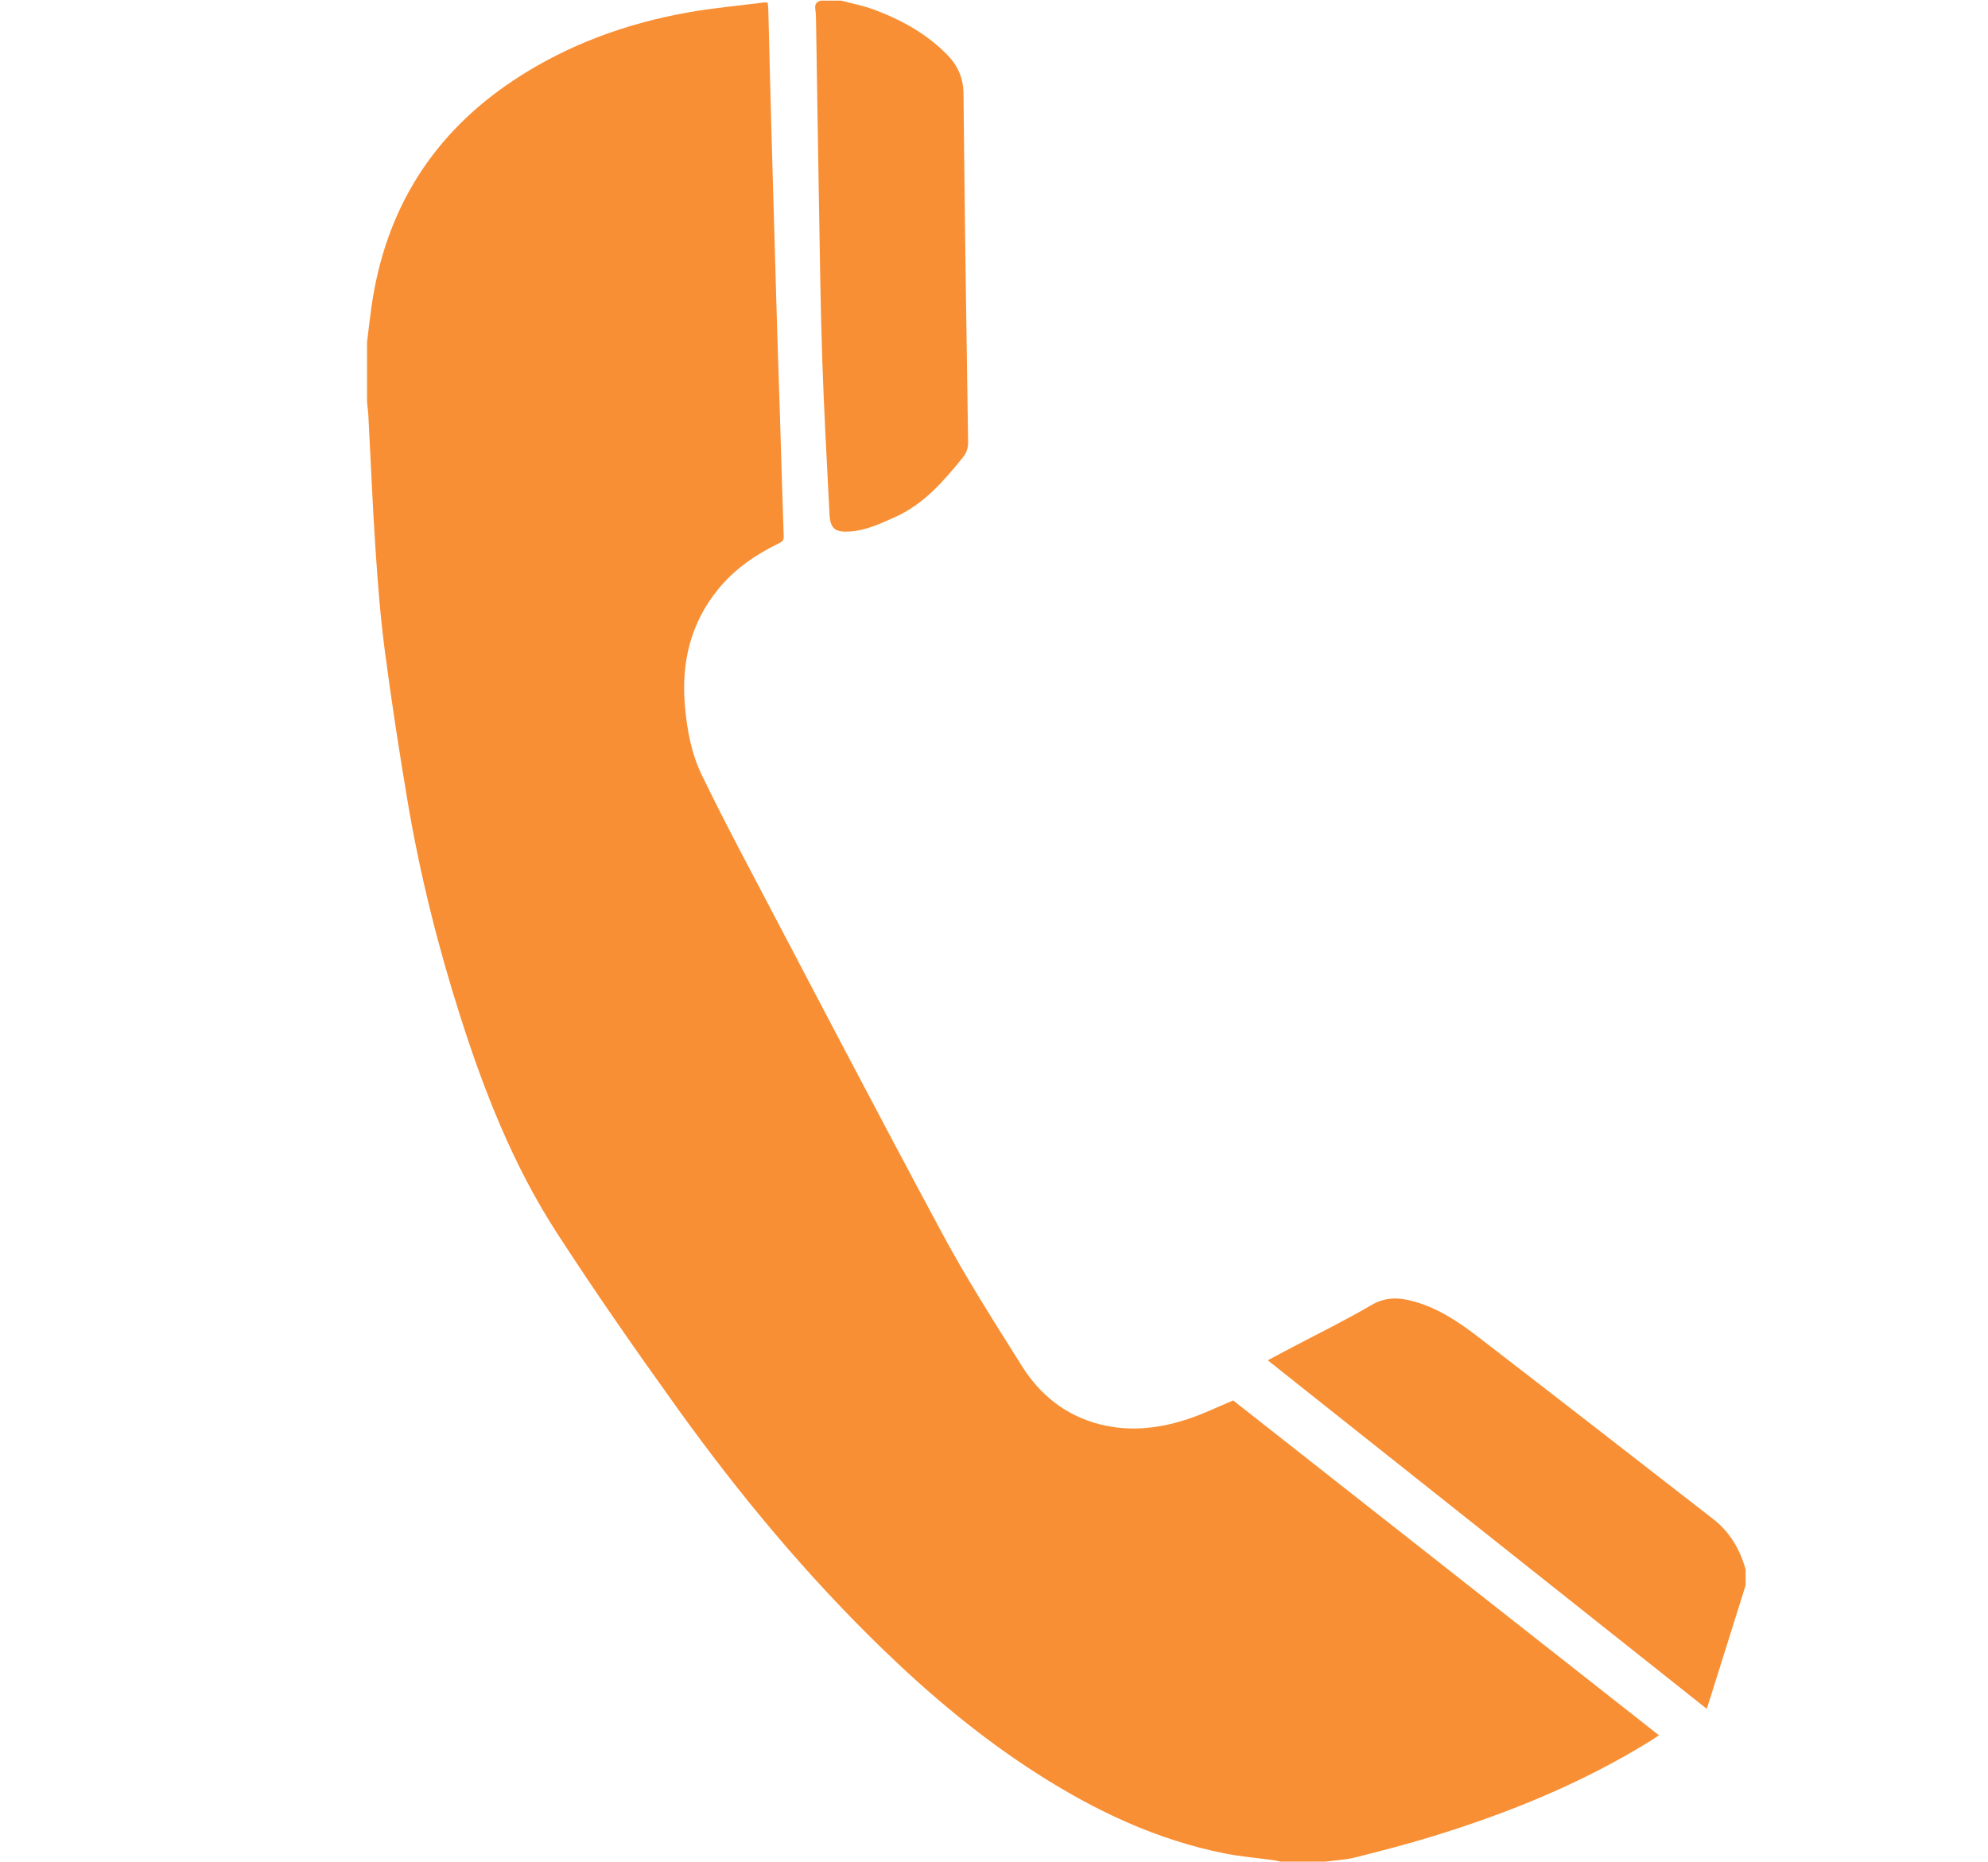
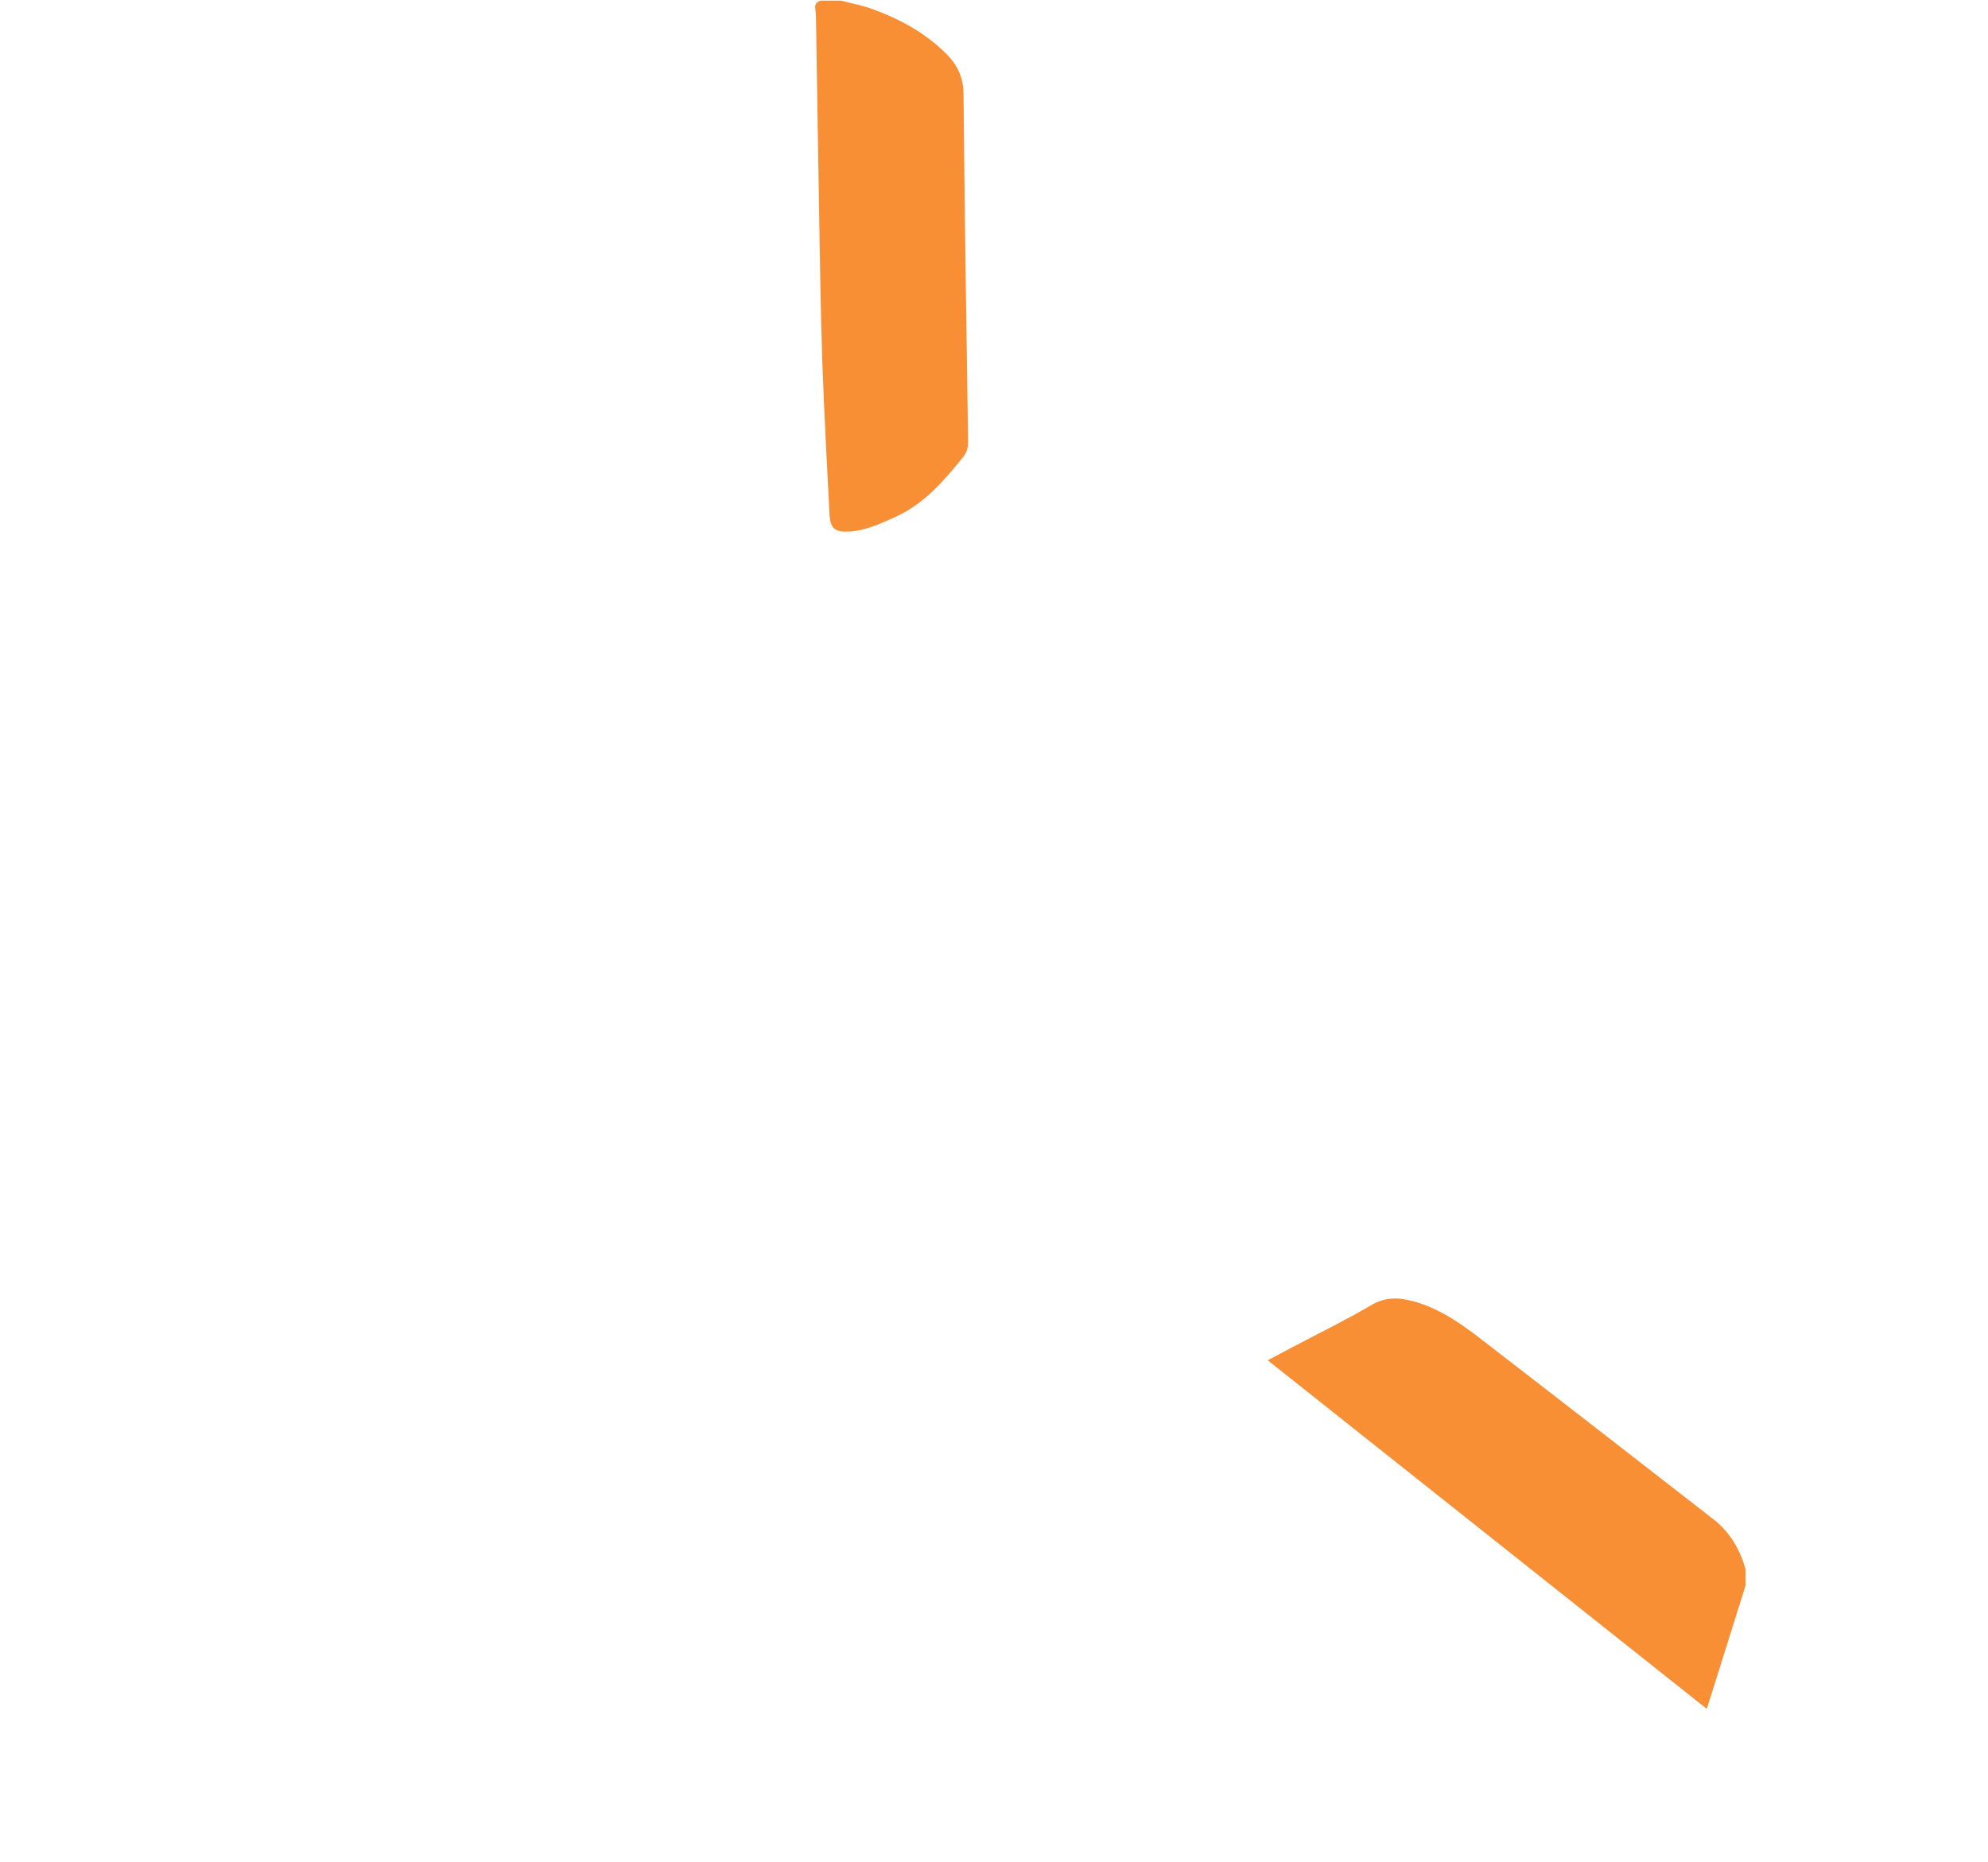
<svg xmlns="http://www.w3.org/2000/svg" version="1.1" id="Layer_1" x="0px" y="0px" width="617.996px" height="578.816px" viewBox="0 0 617.996 578.816" enable-background="new 0 0 617.996 578.816" xml:space="preserve">
  <g>
-     <path fill-rule="evenodd" clip-rule="evenodd" fill="#F88F34" d="M114.099,106.423c0.452-3.643,0.85-7.294,1.362-10.928   c4.281-30.319,19.078-54.046,44.704-70.868c16.427-10.785,34.56-17.361,53.825-20.781c7.822-1.388,15.768-2.091,23.659-3.096   c0.288-0.036,0.587,0.04,0.984,0.072c0.07,0.623,0.178,1.207,0.194,1.793c0.332,12.723,0.628,25.446,0.981,38.167   c0.587,21.076,1.202,42.152,1.825,63.228c0.257,8.656,0.584,17.309,0.853,25.964c0.38,12.266,0.701,24.536,1.144,36.8   c0.051,1.434-0.732,1.771-1.688,2.239c-7.105,3.474-13.516,7.879-18.574,14.047c-8.786,10.715-11.658,23.113-10.43,36.698   c0.667,7.377,2.003,14.594,5.257,21.29c3.737,7.696,7.605,15.333,11.588,22.905c20.934,39.814,41.712,79.716,63.003,119.341   c7.635,14.213,16.359,27.857,24.951,41.532c5.705,9.082,13.777,15.444,24.41,18.09c9.512,2.365,18.824,1.161,27.92-1.975   c4.381-1.511,8.584-3.541,13.282-5.512c43.793,34.445,87.965,69.188,132.362,104.111c-0.785,0.526-1.421,0.976-2.079,1.387   c-21.434,13.361-44.606,22.789-68.667,30.147c-7.809,2.388-15.725,4.45-23.646,6.437c-3.025,0.76-6.208,0.89-9.318,1.306   c-4.672,0-9.344,0-14.015,0c-0.646-0.144-1.288-0.335-1.942-0.424c-5.056-0.694-10.164-1.11-15.16-2.093   c-21.229-4.179-40.406-13.278-58.499-24.854c-17.25-11.035-32.885-24.102-47.585-38.307   c-23.845-23.042-44.955-48.449-64.257-75.337c-12.891-17.956-25.56-36.102-37.556-54.662   c-13.445-20.803-22.461-43.754-29.953-67.284c-6.947-21.819-12.494-44.005-16.304-66.585c-2.621-15.539-5.021-31.122-7.08-46.743   c-1.386-10.499-2.205-21.085-2.913-31.657c-0.924-13.81-1.481-27.645-2.216-41.467c-0.078-1.486-0.278-2.965-0.422-4.447   C114.099,118.779,114.099,112.601,114.099,106.423z" />
    <path fill-rule="evenodd" clip-rule="evenodd" fill="#F88F34" d="M542.644,492.927c-3.611,11.504-7.221,23.01-10.834,34.514   c-0.358,1.142-0.73,2.28-1.246,3.875c-45.51-36.14-90.87-72.159-136.475-108.371c2.586-1.372,4.887-2.601,7.195-3.817   c8.366-4.42,16.886-8.576,25.041-13.355c4.519-2.646,8.749-2.379,13.364-1.08c7.62,2.144,14.016,6.513,20.146,11.235   c24.313,18.74,48.546,37.583,72.779,56.425c5.148,4.003,8.277,9.38,10.029,15.602C542.644,489.612,542.644,491.271,542.644,492.927   z" />
    <path fill-rule="evenodd" clip-rule="evenodd" fill="#F88F34" d="M261.468,0.191c3.383,0.906,6.863,1.554,10.134,2.766   c8.313,3.083,15.999,7.29,22.385,13.593c3.5,3.454,5.483,7.335,5.531,12.543c0.332,36.082,0.888,72.161,1.428,108.241   c0.028,1.915-0.42,3.404-1.646,4.912c-5.962,7.338-12.055,14.474-20.962,18.474c-4.595,2.065-9.14,4.245-14.28,4.55   c-4.486,0.267-5.967-0.926-6.193-5.36c-0.81-15.934-1.703-31.868-2.246-47.813c-0.541-15.881-0.731-31.774-1.013-47.662   c-0.335-18.903-0.601-37.807-0.91-56.709c-0.027-1.653-0.023-3.324-0.255-4.954c-0.213-1.486,0.4-2.205,1.698-2.582   C257.249,0.191,259.358,0.191,261.468,0.191z" />
  </g>
</svg>